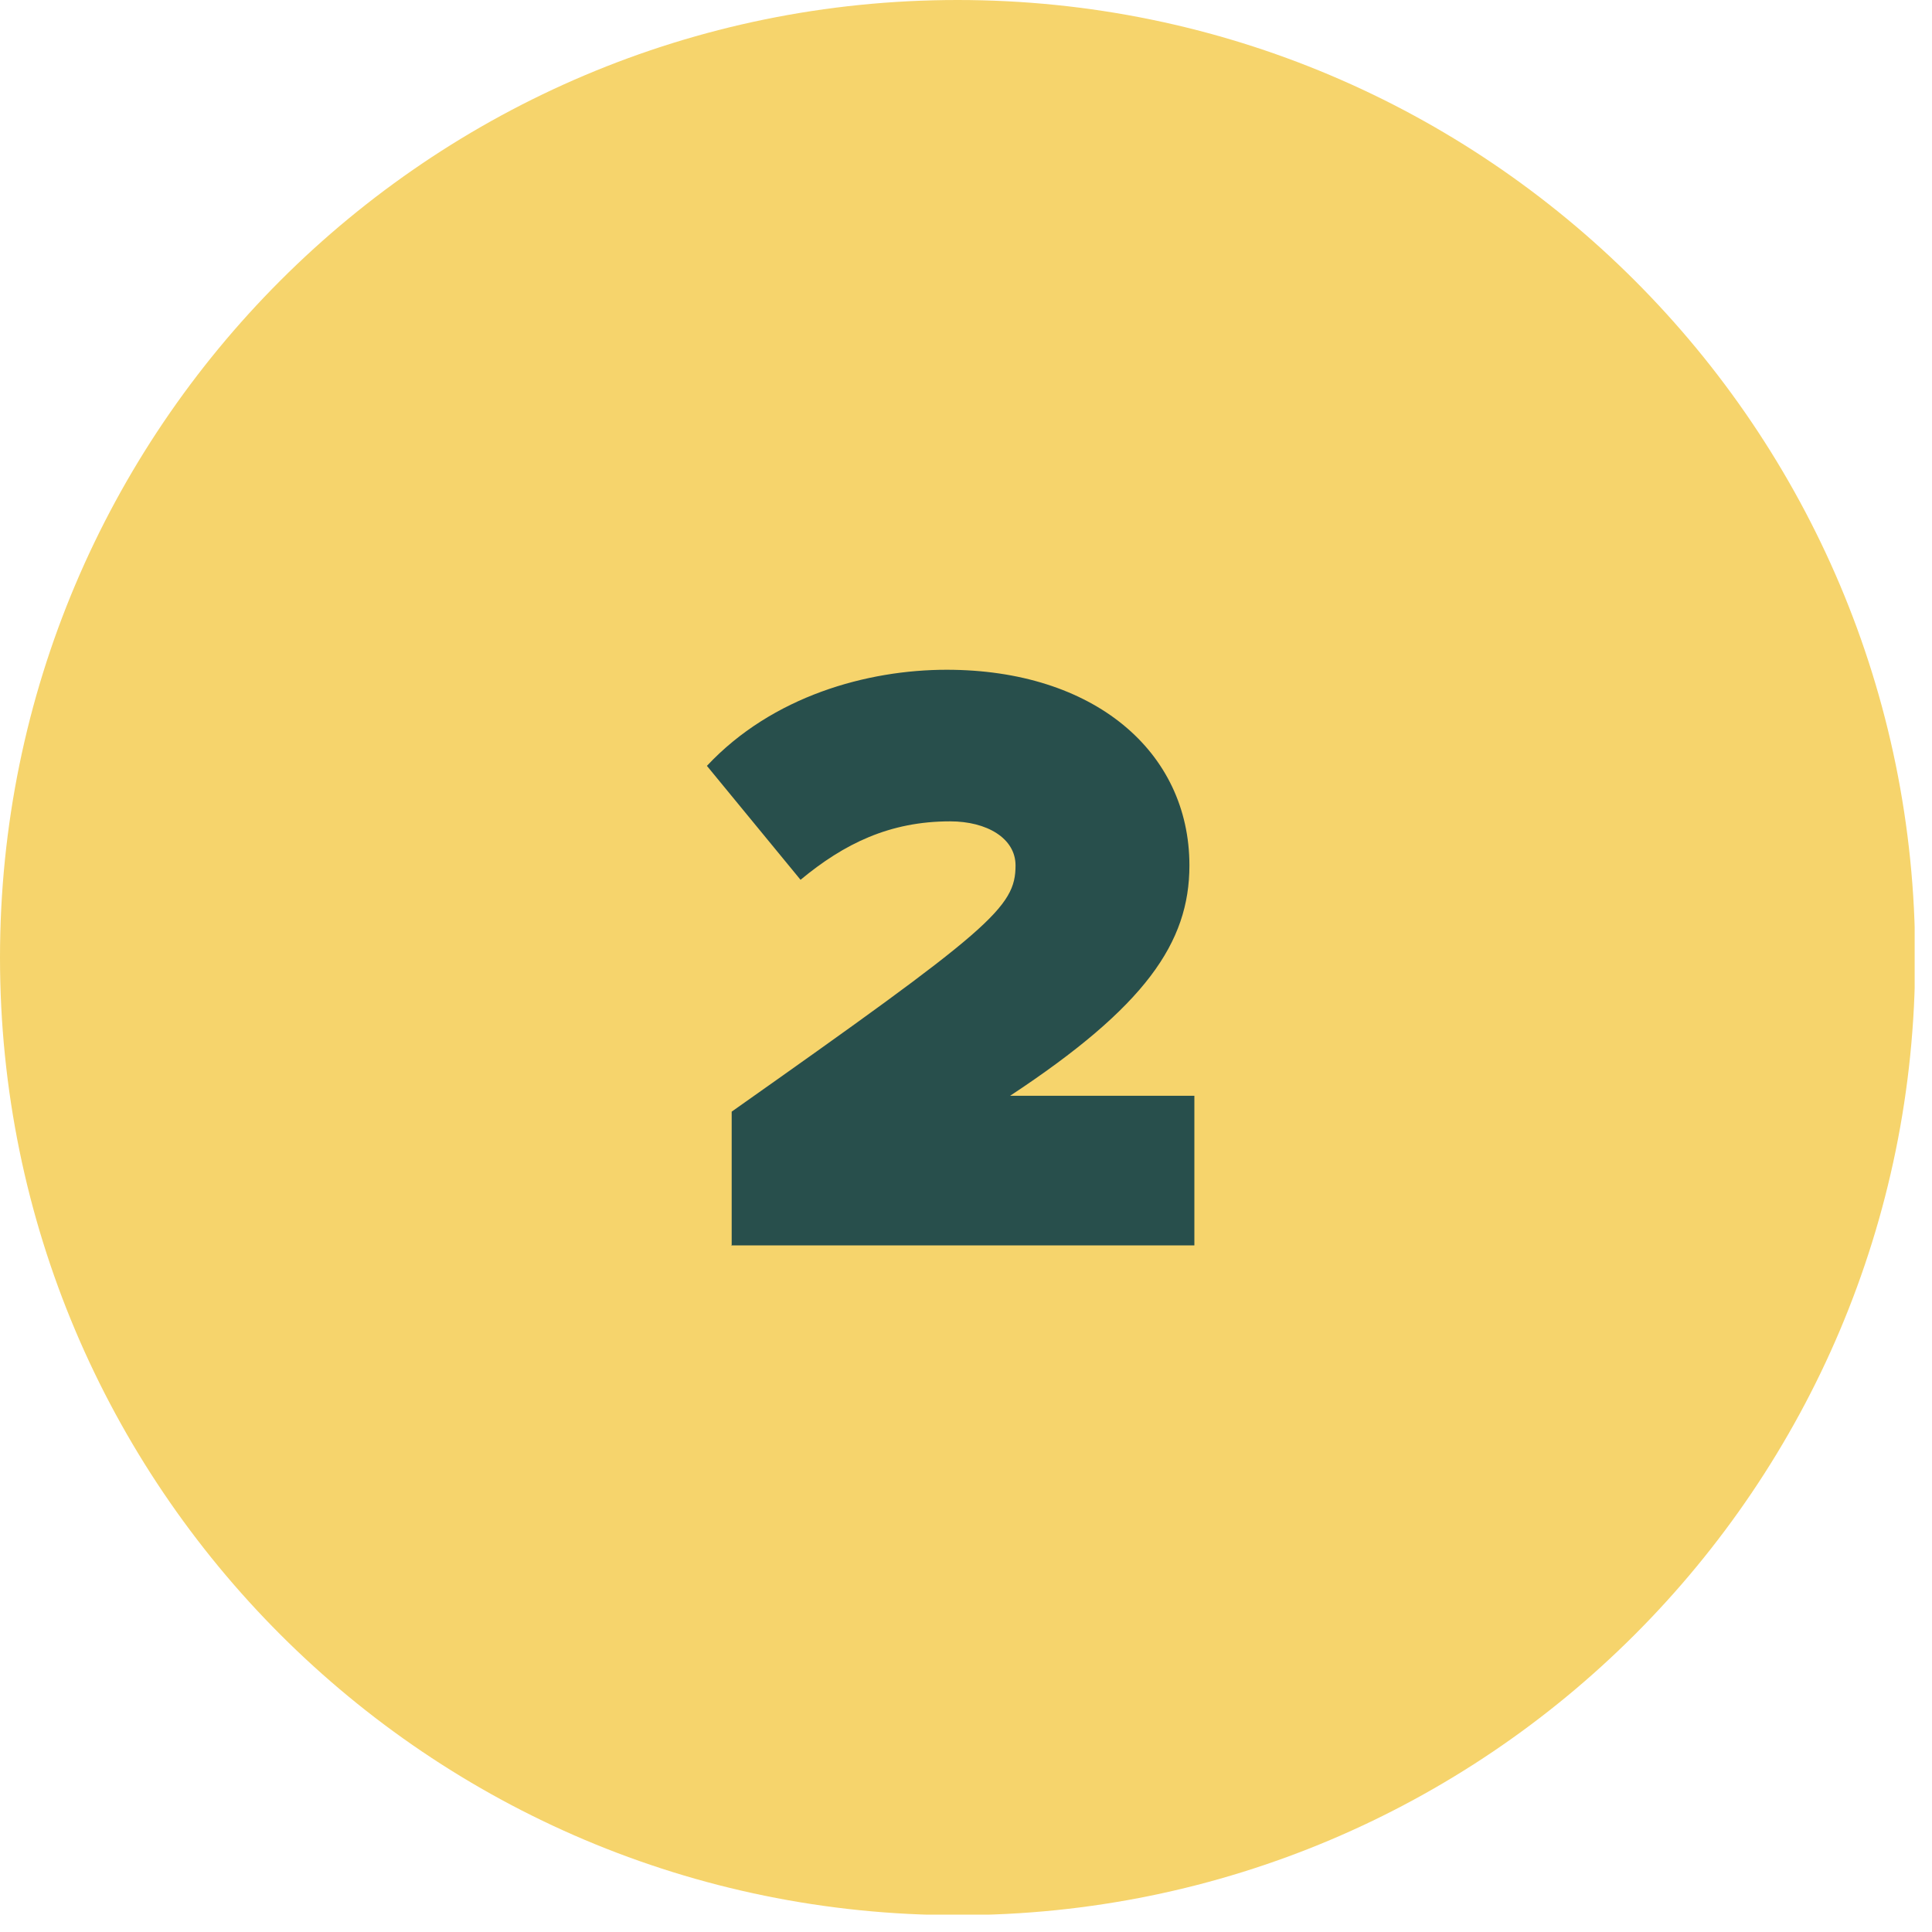
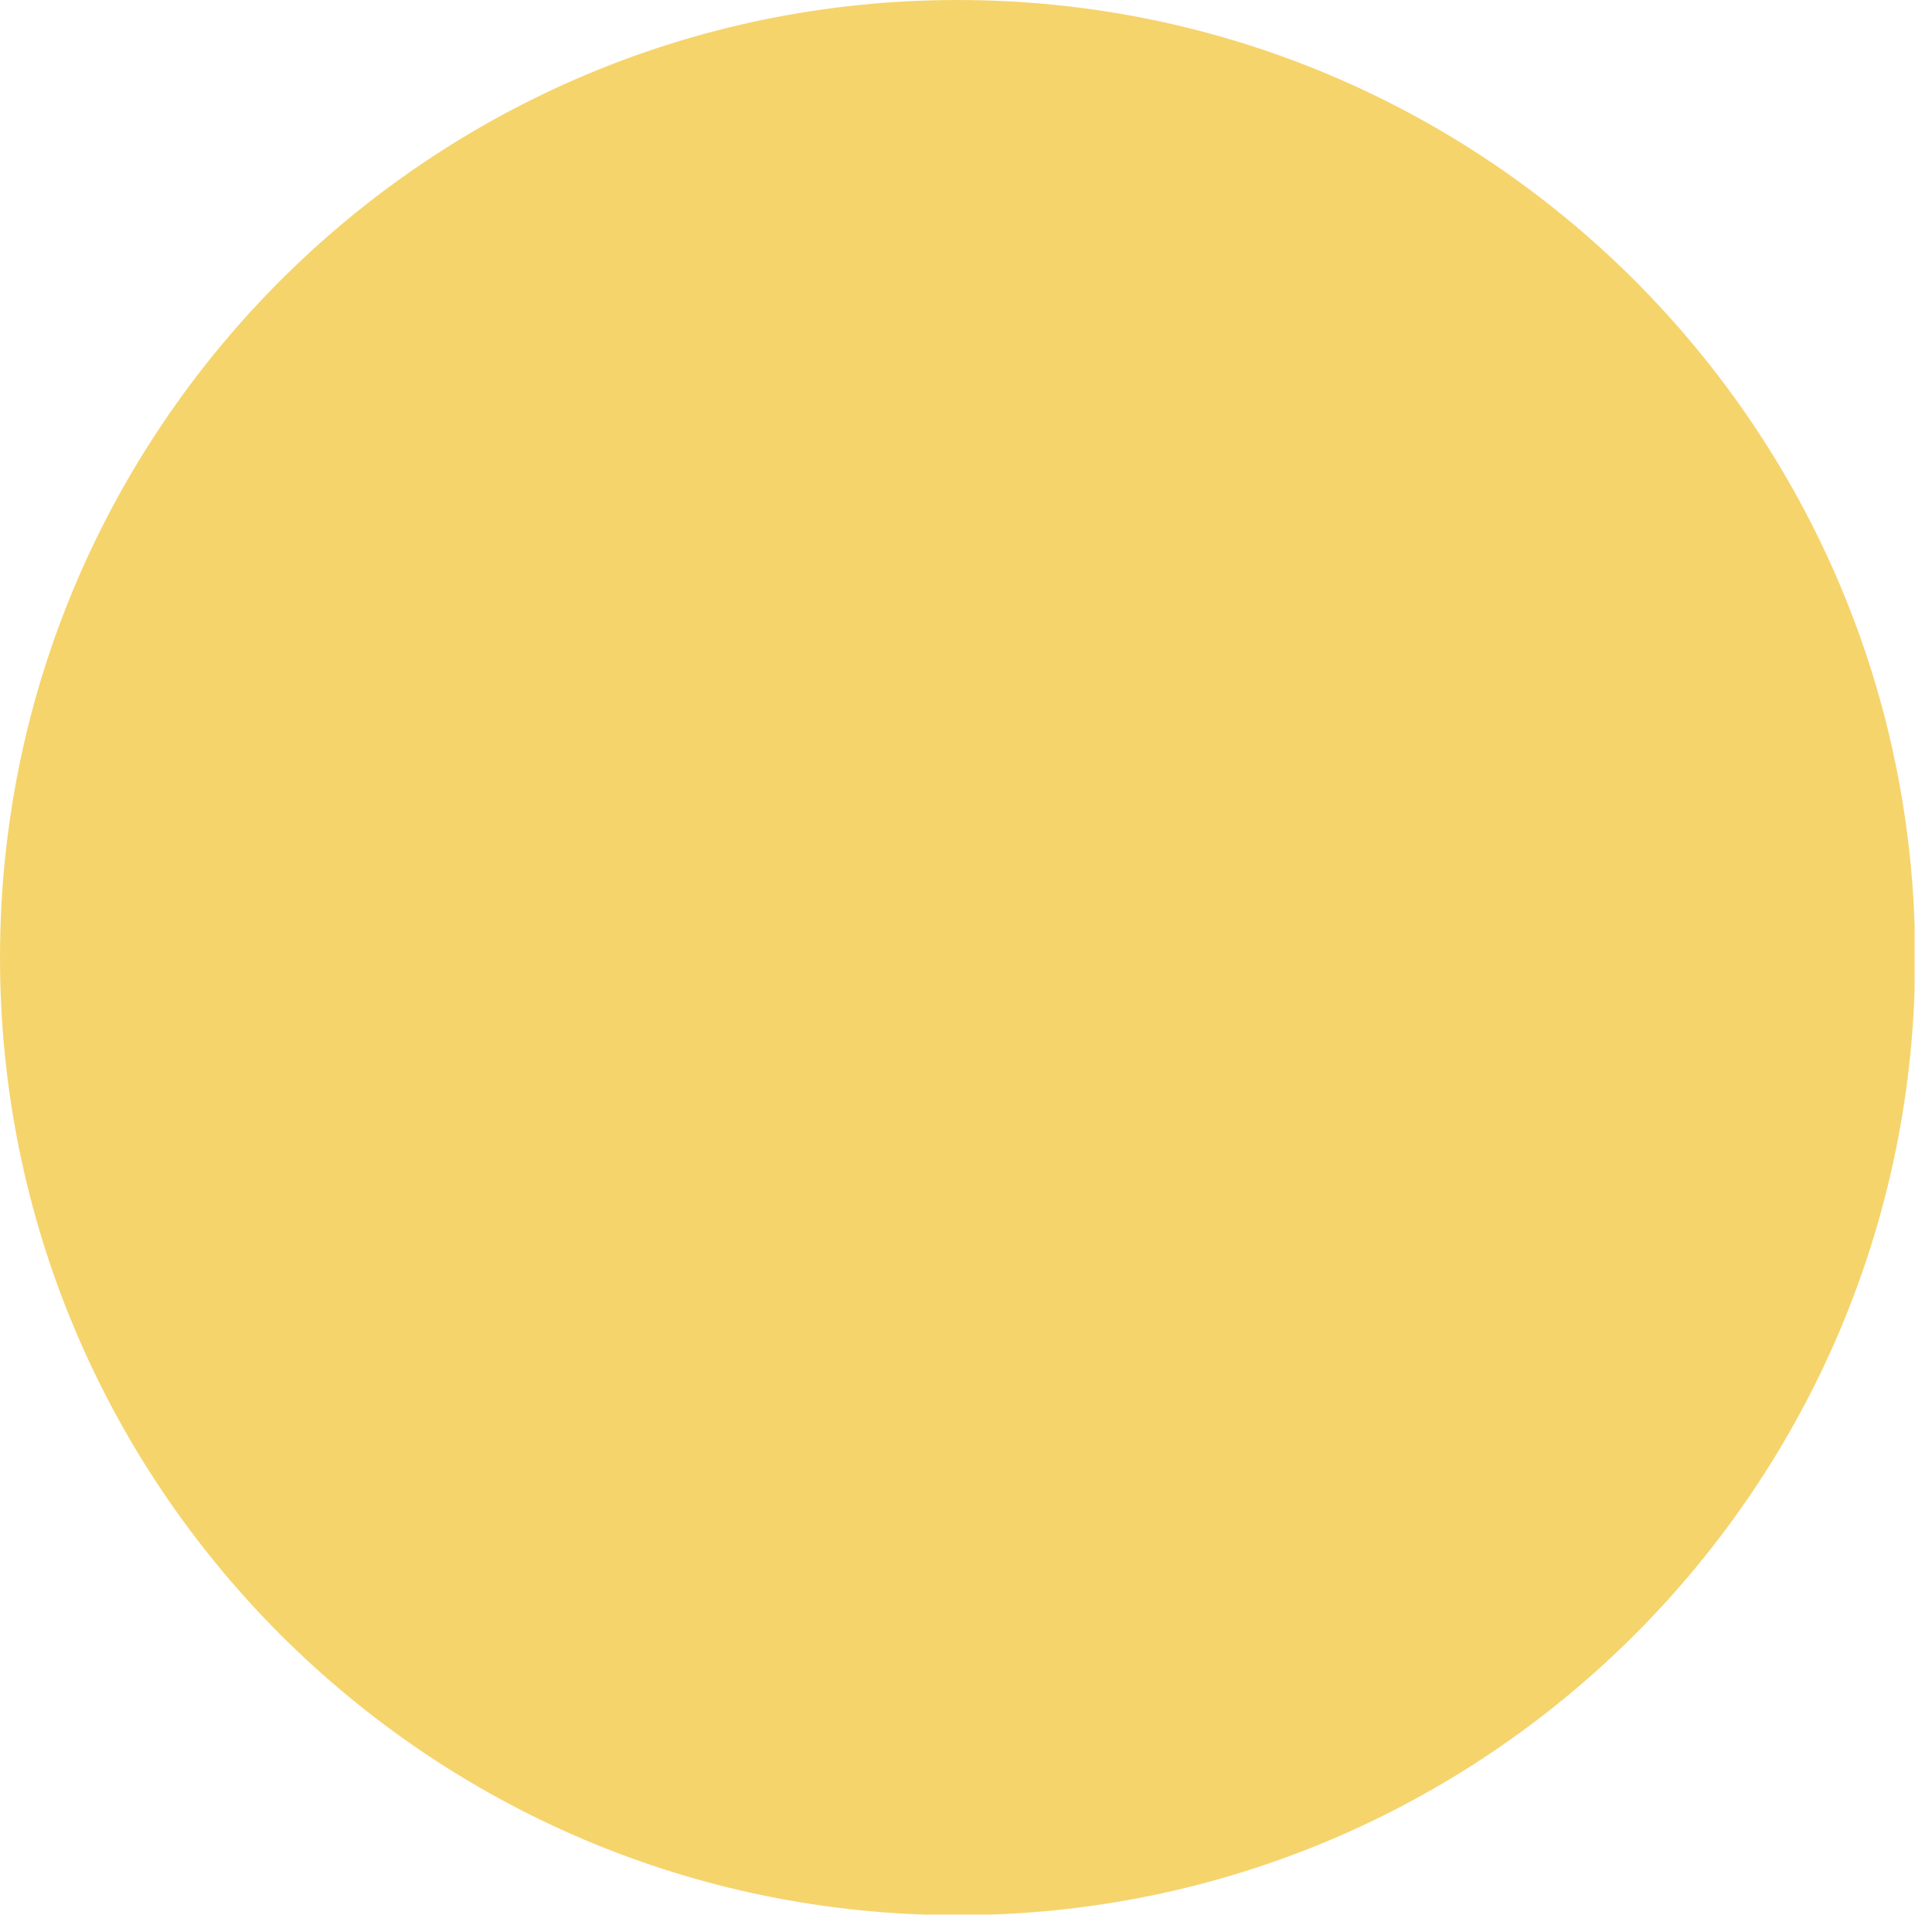
<svg xmlns="http://www.w3.org/2000/svg" width="39" height="39" viewBox="0 0 39 39" fill="none">
  <g clip-path="url(#clip0_45_1370)">
    <path d="M19.33 38.66C30.006 38.66 38.66 30.006 38.66 19.33C38.66 8.654 30.006 0 19.33 0C8.654 0 0 8.654 0 19.33C0 30.006 8.654 38.66 19.33 38.66Z" fill="#F6D46C" />
-     <path d="M14.77 25.13V22.44C20 18.75 20.5 18.32 20.5 17.47C20.5 16.92 19.92 16.58 19.18 16.58C17.96 16.58 17.04 17.03 16.16 17.76L14.27 15.46C15.59 14.05 17.51 13.52 19.11 13.52C22.08 13.52 24.01 15.17 24.01 17.47C24.01 19.03 23.12 20.32 20.39 22.12H24.11V25.14H14.76L14.77 25.13Z" fill="#284F4C" />
  </g>
  <defs>
    <clipPath id="clip0_45_1370">
      <rect width="38.65" height="38.65" fill="white" />
    </clipPath>
  </defs>
</svg>